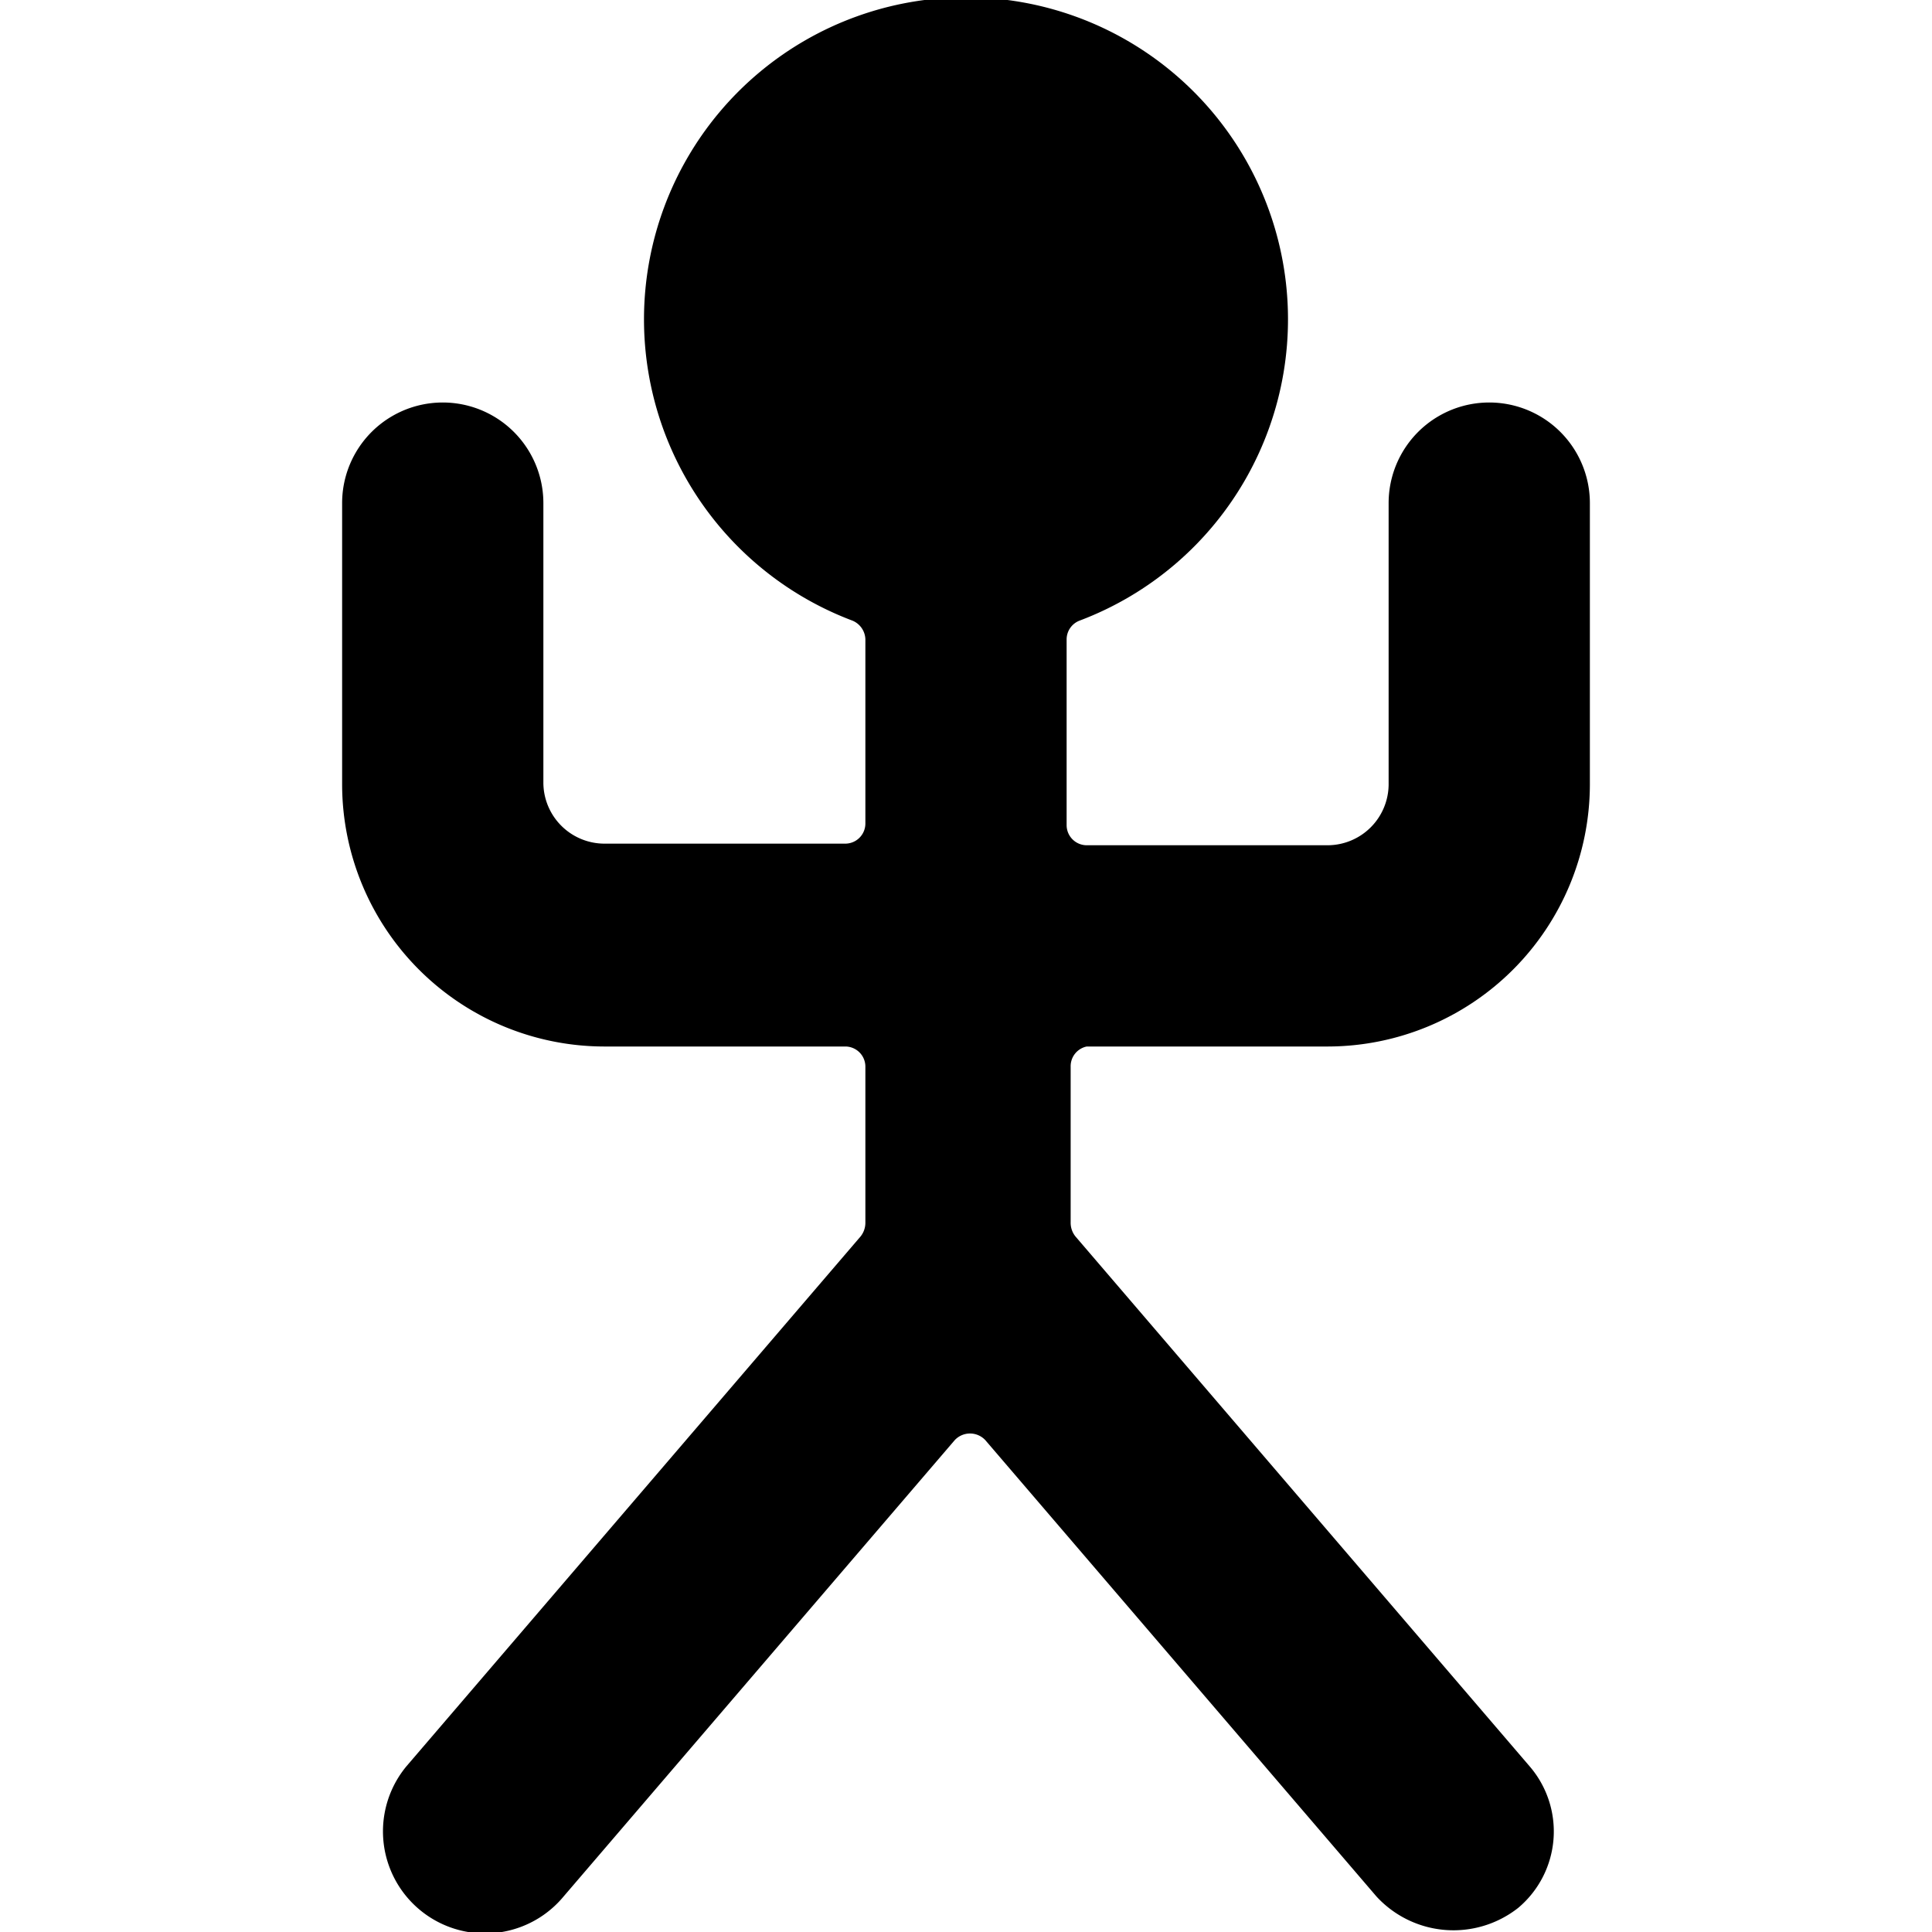
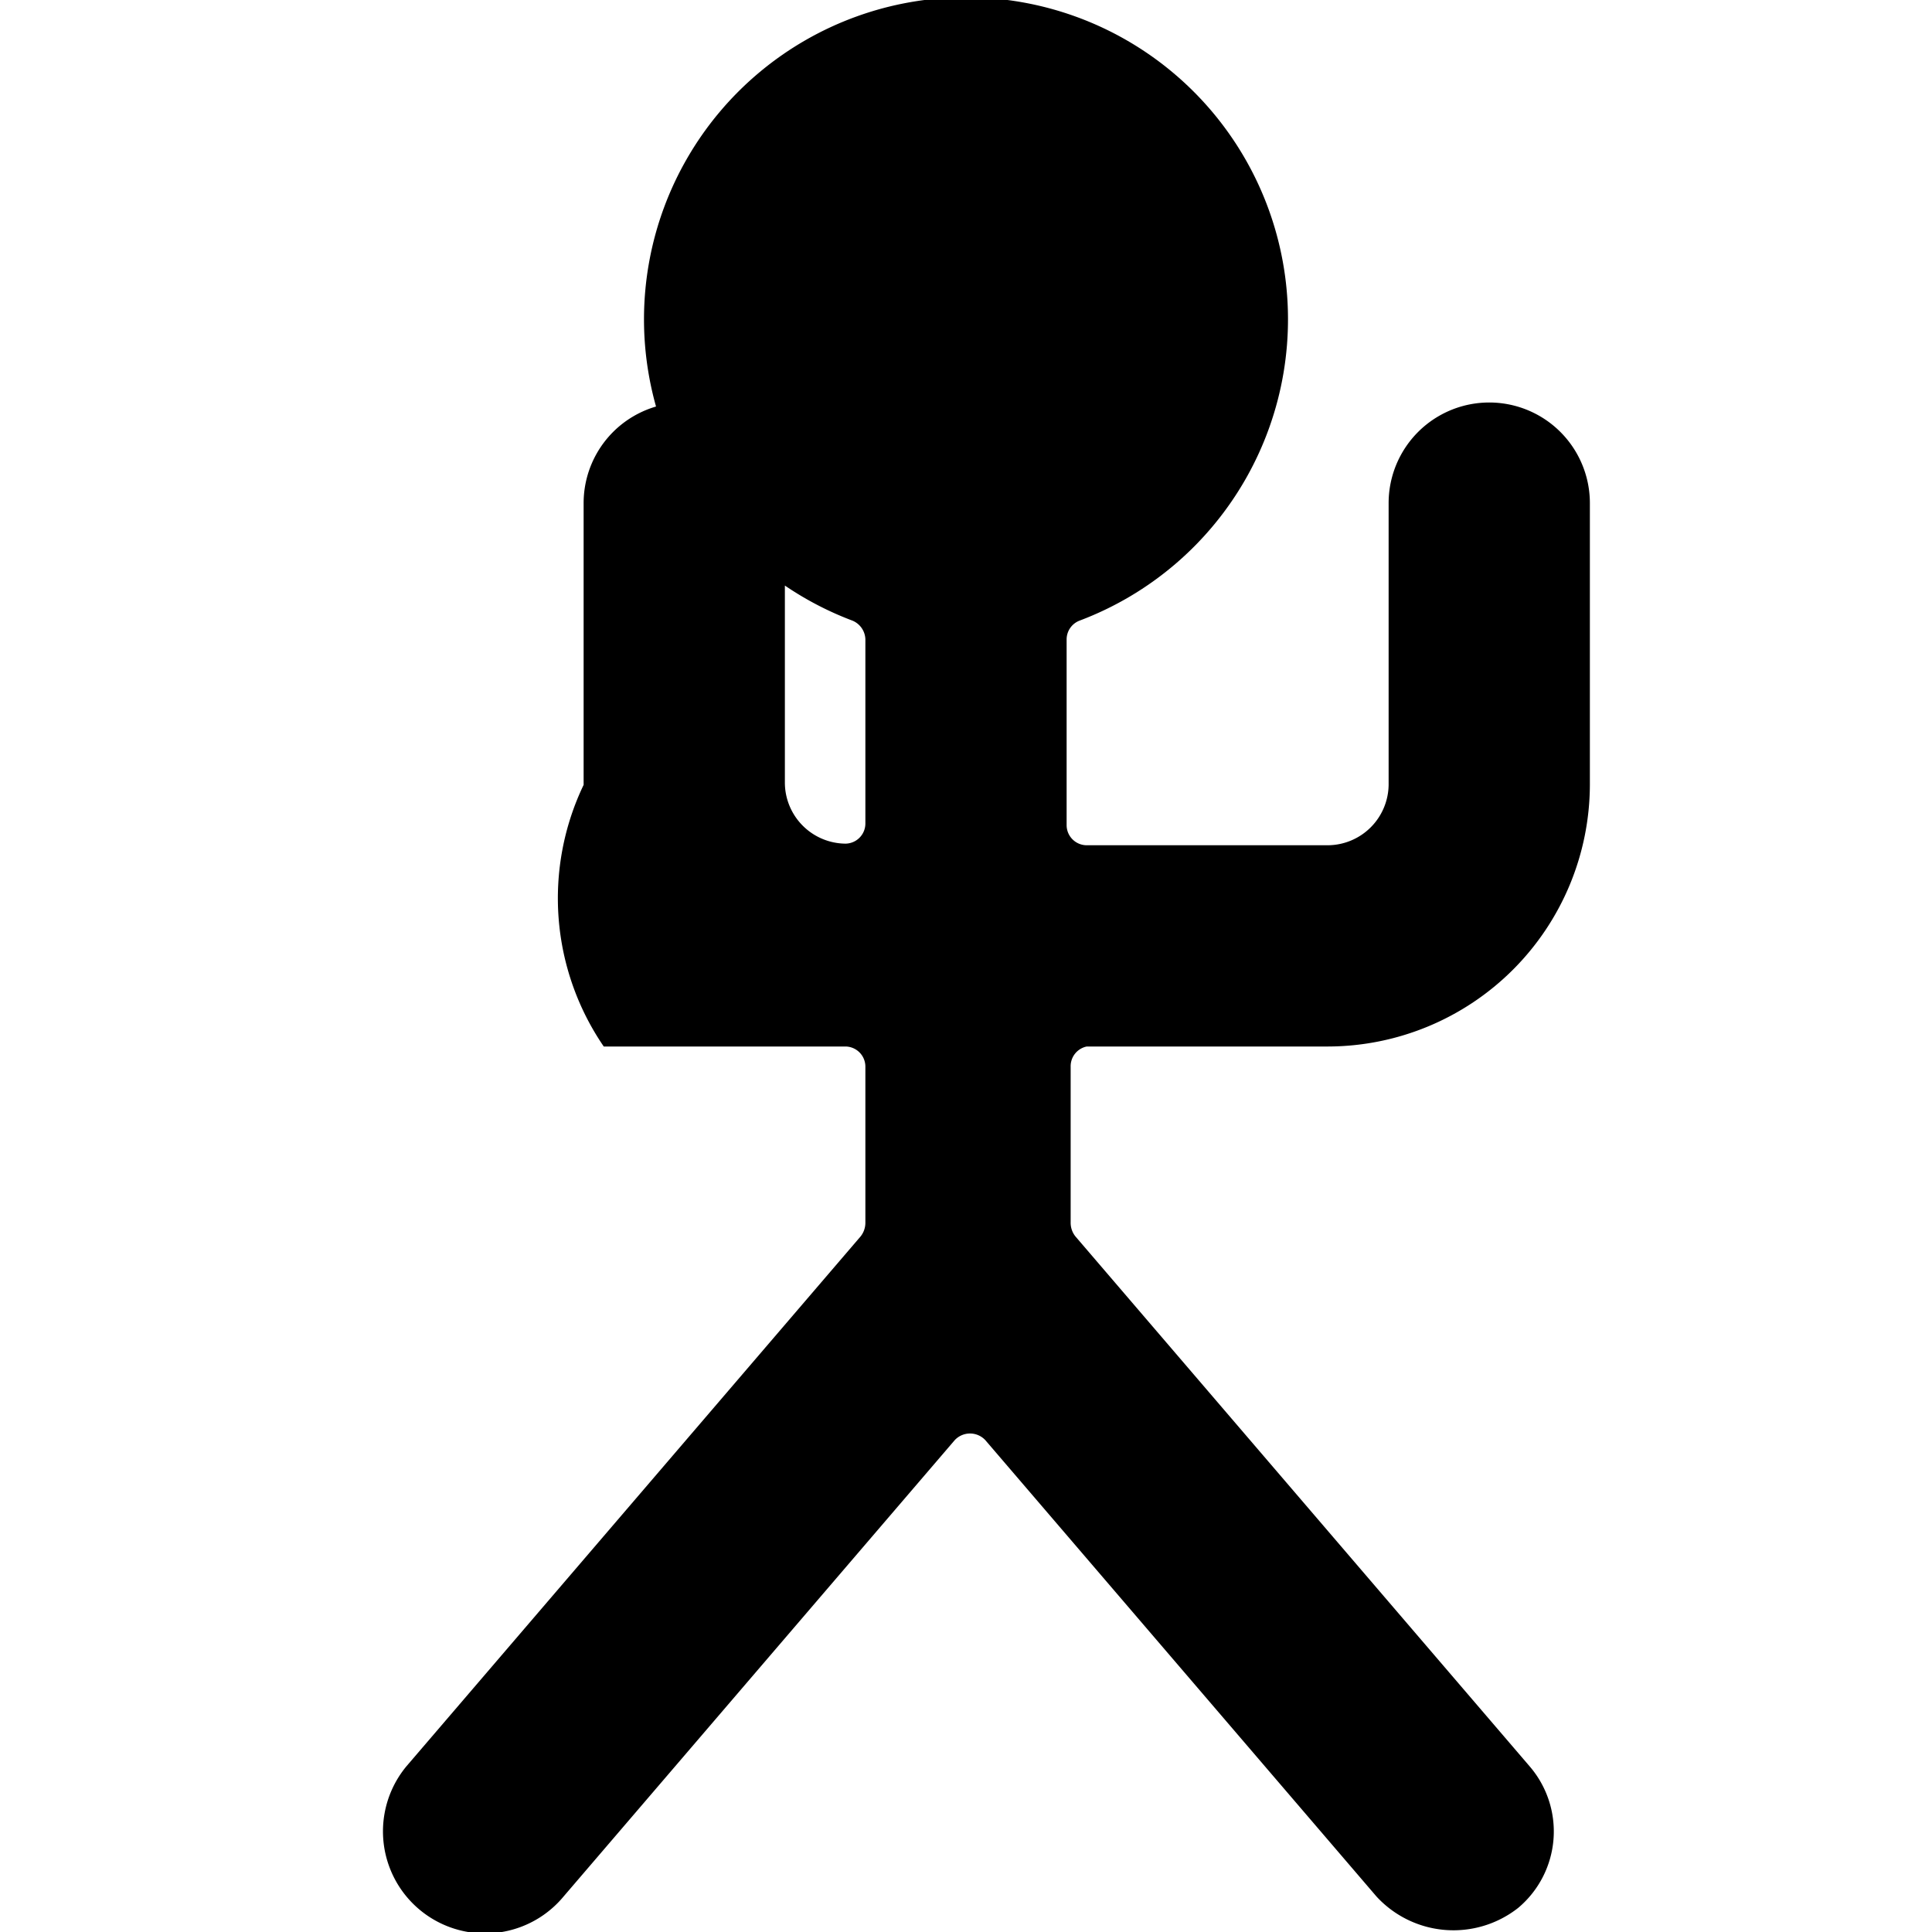
<svg xmlns="http://www.w3.org/2000/svg" viewBox="0 0 24 24">
-   <path d="M16.5 13a3.26 3.26 0 0 0 3.25 -3.25v-3.5a1.25 1.25 0 0 0 -2.5 0v3.5a0.76 0.76 0 0 1 -0.75 0.75h-3a0.25 0.25 0 0 1 -0.25 -0.25V7.94a0.25 0.25 0 0 1 0.16 -0.23 4 4 0 1 0 -2.82 0 0.26 0.26 0 0 1 0.16 0.23v2.29a0.25 0.25 0 0 1 -0.25 0.25h-3a0.76 0.76 0 0 1 -0.75 -0.75V6.25a1.25 1.25 0 0 0 -2.5 0v3.5A3.26 3.26 0 0 0 7.5 13h3a0.25 0.25 0 0 1 0.25 0.25v1.94a0.27 0.27 0 0 1 -0.06 0.17l-5.64 6.58A1.25 1.25 0 1 0 7 23.56l4.86 -5.67a0.26 0.26 0 0 1 0.38 0l4.86 5.67a1.3 1.3 0 0 0 1.76 0.14 1.24 1.24 0 0 0 0.14 -1.76l-5.64 -6.58a0.27 0.27 0 0 1 -0.06 -0.17v-1.94a0.25 0.25 0 0 1 0.2 -0.25Z" fill="#000000" stroke-width="1" />
+   <path d="M16.5 13a3.26 3.26 0 0 0 3.25 -3.25v-3.5a1.25 1.25 0 0 0 -2.5 0v3.5a0.76 0.76 0 0 1 -0.75 0.75h-3a0.25 0.25 0 0 1 -0.25 -0.25V7.94a0.25 0.25 0 0 1 0.16 -0.23 4 4 0 1 0 -2.82 0 0.26 0.26 0 0 1 0.16 0.23v2.29a0.25 0.25 0 0 1 -0.25 0.25a0.76 0.76 0 0 1 -0.75 -0.75V6.25a1.25 1.25 0 0 0 -2.5 0v3.5A3.26 3.26 0 0 0 7.5 13h3a0.25 0.25 0 0 1 0.25 0.25v1.94a0.27 0.27 0 0 1 -0.06 0.17l-5.64 6.58A1.25 1.25 0 1 0 7 23.56l4.86 -5.67a0.26 0.26 0 0 1 0.38 0l4.86 5.67a1.3 1.3 0 0 0 1.76 0.14 1.24 1.24 0 0 0 0.14 -1.76l-5.64 -6.58a0.27 0.27 0 0 1 -0.06 -0.17v-1.94a0.25 0.25 0 0 1 0.2 -0.25Z" fill="#000000" stroke-width="1" />
</svg>